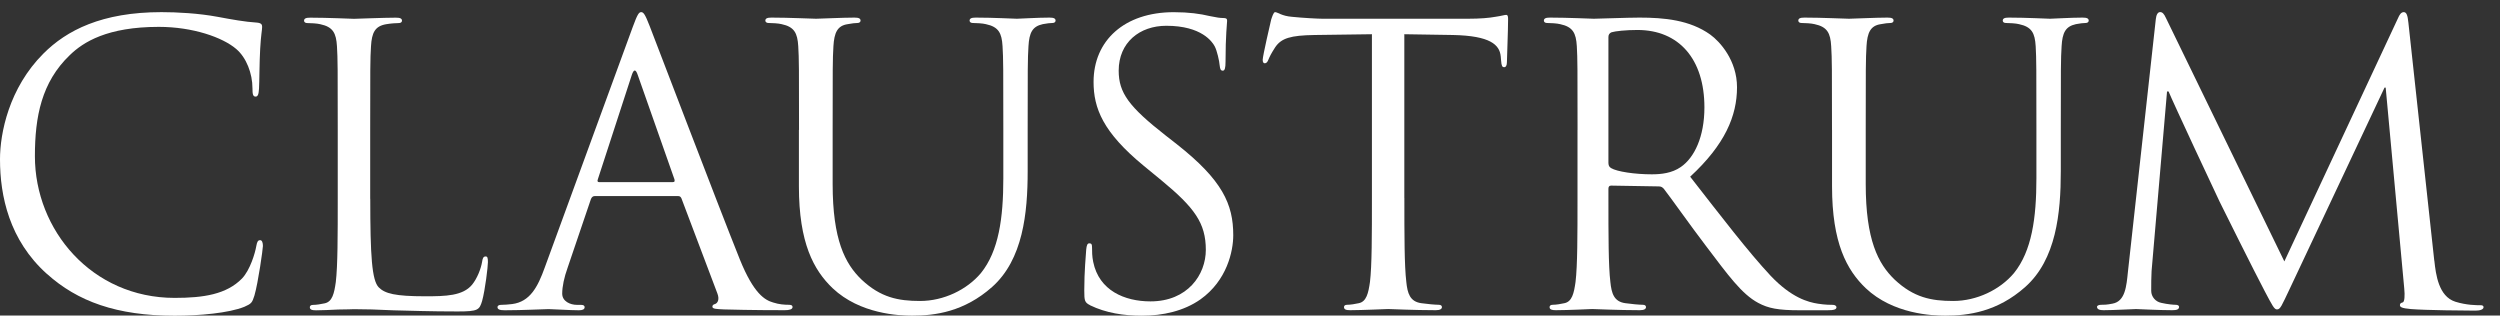
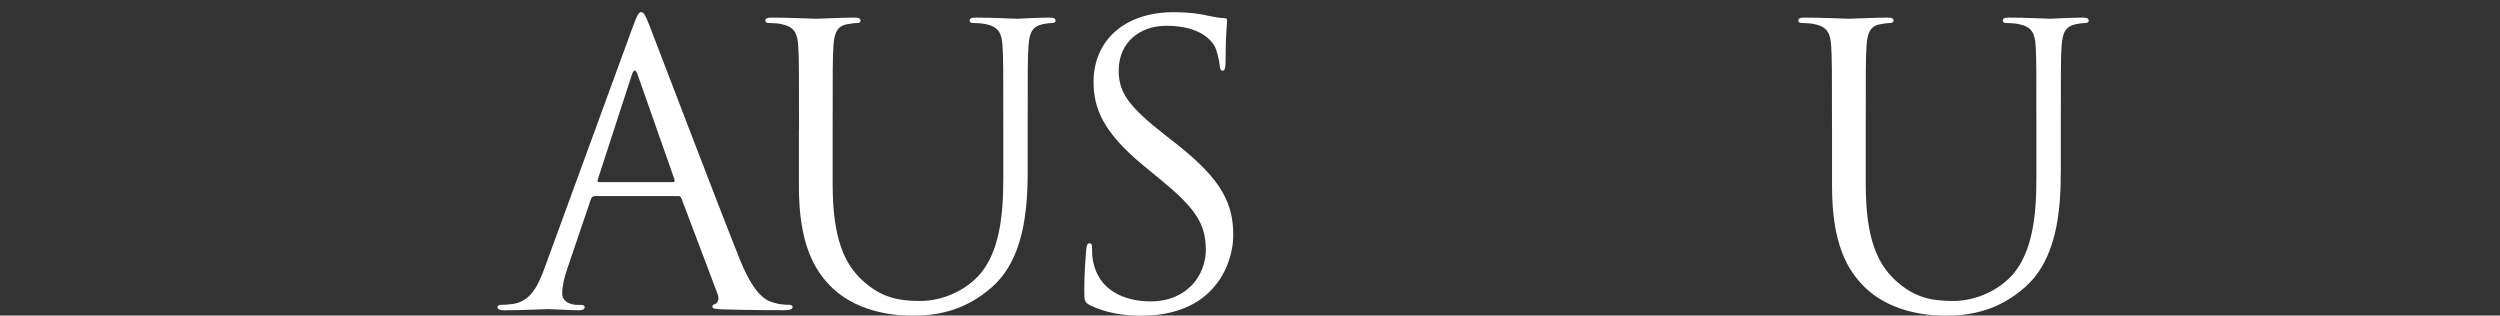
<svg xmlns="http://www.w3.org/2000/svg" width="103" height="13" viewBox="0 0 103 13" fill="none">
  <rect x="0" y="0" width="103" height="13" fill="#333333" stroke="none" />
  <g clip-path="url(#clip0_2028_6051)">
-     <path d="M1.93 11.283C0.383 9.895 0 8.078 0 6.562C0 5.492 0.367 3.627 1.788 2.208C2.743 1.25 4.195 0.5 6.652 0.5C7.29 0.5 8.182 0.547 8.965 0.693C9.57 0.805 10.082 0.9 10.592 0.932C10.768 0.95 10.8 1.012 10.8 1.107C10.8 1.235 10.752 1.427 10.72 2.002C10.688 2.527 10.688 3.405 10.672 3.645C10.658 3.885 10.625 3.98 10.53 3.98C10.418 3.98 10.402 3.868 10.402 3.645C10.402 3.022 10.148 2.37 9.732 2.018C9.175 1.54 7.947 1.107 6.543 1.107C4.42 1.107 3.433 1.73 2.875 2.272C1.71 3.388 1.438 4.81 1.438 6.435C1.438 9.48 3.783 12.273 7.195 12.273C8.39 12.273 9.332 12.127 9.97 11.475C10.305 11.125 10.512 10.422 10.56 10.135C10.592 9.96 10.625 9.895 10.72 9.895C10.8 9.895 10.832 10.008 10.832 10.135C10.832 10.248 10.64 11.635 10.482 12.178C10.387 12.48 10.355 12.512 10.068 12.64C9.43 12.898 8.217 13.008 7.197 13.008C4.805 13.008 3.192 12.418 1.935 11.285" fill="white" />
-     <path d="M15.255 8.188C15.255 10.533 15.32 11.553 15.605 11.84C15.86 12.095 16.275 12.207 17.52 12.207C18.365 12.207 19.067 12.19 19.45 11.73C19.657 11.475 19.817 11.075 19.865 10.773C19.883 10.648 19.913 10.565 20.008 10.565C20.087 10.565 20.102 10.63 20.102 10.805C20.102 10.98 19.99 11.938 19.863 12.4C19.75 12.768 19.703 12.832 18.858 12.832C17.71 12.832 16.88 12.8 16.21 12.785C15.54 12.752 15.045 12.738 14.582 12.738C14.52 12.738 14.248 12.752 13.93 12.752C13.61 12.768 13.26 12.785 13.02 12.785C12.845 12.785 12.765 12.752 12.765 12.658C12.765 12.61 12.797 12.562 12.893 12.562C13.037 12.562 13.227 12.53 13.373 12.498C13.693 12.435 13.77 12.082 13.835 11.62C13.915 10.95 13.915 9.69 13.915 8.16V5.353C13.915 2.865 13.915 2.418 13.883 1.908C13.85 1.365 13.723 1.11 13.197 0.998C13.07 0.965 12.8 0.95 12.655 0.95C12.59 0.95 12.527 0.918 12.527 0.855C12.527 0.76 12.607 0.728 12.783 0.728C13.5 0.728 14.505 0.775 14.585 0.775C14.665 0.775 15.83 0.728 16.308 0.728C16.483 0.728 16.562 0.76 16.562 0.855C16.562 0.918 16.5 0.95 16.435 0.95C16.323 0.95 16.1 0.965 15.908 0.998C15.445 1.078 15.318 1.35 15.285 1.908C15.252 2.418 15.252 2.865 15.252 5.353V8.19L15.255 8.188Z" fill="white" />
    <path d="M26.065 1.123C26.258 0.598 26.32 0.5 26.415 0.5C26.51 0.5 26.575 0.58 26.767 1.075C27.008 1.683 29.51 8.268 30.483 10.693C31.058 12.113 31.52 12.367 31.855 12.463C32.095 12.543 32.333 12.557 32.492 12.557C32.587 12.557 32.653 12.575 32.653 12.652C32.653 12.748 32.51 12.78 32.333 12.78C32.093 12.78 30.93 12.78 29.828 12.748C29.525 12.732 29.35 12.732 29.35 12.635C29.35 12.572 29.398 12.54 29.462 12.525C29.558 12.492 29.655 12.35 29.558 12.095L28.075 8.172C28.043 8.107 28.012 8.078 27.933 8.078H24.505C24.425 8.078 24.378 8.125 24.345 8.205L23.387 11.027C23.242 11.428 23.163 11.81 23.163 12.098C23.163 12.418 23.497 12.56 23.767 12.56H23.927C24.04 12.56 24.087 12.592 24.087 12.655C24.087 12.75 23.992 12.783 23.848 12.783C23.465 12.783 22.78 12.735 22.602 12.735C22.425 12.735 21.55 12.783 20.8 12.783C20.593 12.783 20.497 12.75 20.497 12.655C20.497 12.59 20.562 12.56 20.64 12.56C20.753 12.56 20.975 12.545 21.102 12.527C21.835 12.432 22.155 11.825 22.442 11.027L26.065 1.123ZM27.723 7.503C27.802 7.503 27.802 7.455 27.788 7.39L26.273 3.083C26.192 2.845 26.113 2.845 26.032 3.083L24.63 7.39C24.598 7.47 24.63 7.503 24.677 7.503H27.725H27.723Z" fill="white" />
    <path d="M32.92 5.35C32.92 2.862 32.92 2.415 32.888 1.905C32.855 1.362 32.727 1.107 32.203 0.995C32.075 0.962 31.802 0.947 31.66 0.947C31.598 0.947 31.532 0.915 31.532 0.852C31.532 0.757 31.613 0.725 31.788 0.725C32.505 0.725 33.477 0.772 33.623 0.772C33.767 0.772 34.722 0.725 35.2 0.725C35.375 0.725 35.455 0.757 35.455 0.852C35.455 0.915 35.392 0.947 35.328 0.947C35.215 0.947 35.12 0.962 34.928 0.995C34.498 1.057 34.37 1.347 34.337 1.905C34.305 2.415 34.305 2.862 34.305 5.35V7.582C34.305 9.88 34.815 10.867 35.5 11.523C36.282 12.255 37 12.4 37.907 12.4C38.88 12.4 39.837 11.938 40.413 11.252C41.148 10.342 41.337 8.987 41.337 7.345V5.35C41.337 2.862 41.337 2.415 41.305 1.905C41.273 1.362 41.145 1.107 40.617 0.995C40.49 0.962 40.22 0.947 40.075 0.947C40.01 0.947 39.947 0.915 39.947 0.852C39.947 0.757 40.028 0.725 40.203 0.725C40.92 0.725 41.797 0.772 41.895 0.772C42.005 0.772 42.755 0.725 43.235 0.725C43.41 0.725 43.49 0.757 43.49 0.852C43.49 0.915 43.428 0.947 43.362 0.947C43.25 0.947 43.155 0.962 42.962 0.995C42.532 1.09 42.405 1.347 42.373 1.905C42.34 2.415 42.34 2.862 42.34 5.35V7.055C42.34 8.777 42.148 10.693 40.873 11.825C39.722 12.845 38.528 13.005 37.587 13.005C37.045 13.005 35.435 12.943 34.303 11.873C33.52 11.123 32.915 10.008 32.915 7.677V5.35H32.92Z" fill="white" />
    <path d="M44.913 12.575C44.69 12.462 44.672 12.397 44.672 11.97C44.672 11.172 44.737 10.535 44.752 10.28C44.77 10.105 44.8 10.025 44.88 10.025C44.975 10.025 44.992 10.072 44.992 10.2C44.992 10.342 44.992 10.567 45.04 10.79C45.28 11.97 46.333 12.417 47.4 12.417C48.93 12.417 49.68 11.317 49.68 10.295C49.68 9.195 49.218 8.557 47.845 7.425L47.127 6.835C45.438 5.447 45.055 4.457 45.055 3.375C45.055 1.667 46.33 0.502 48.358 0.502C48.98 0.502 49.443 0.567 49.84 0.662C50.142 0.725 50.27 0.742 50.398 0.742C50.525 0.742 50.557 0.775 50.557 0.855C50.557 0.935 50.492 1.46 50.492 2.545C50.492 2.8 50.462 2.912 50.38 2.912C50.285 2.912 50.267 2.832 50.252 2.705C50.237 2.512 50.14 2.082 50.045 1.907C49.95 1.732 49.517 1.062 48.053 1.062C46.953 1.062 46.09 1.75 46.09 2.912C46.09 3.82 46.505 4.395 48.035 5.59L48.483 5.94C50.365 7.422 50.81 8.412 50.81 9.69C50.81 10.345 50.555 11.555 49.455 12.337C48.77 12.817 47.907 13.007 47.047 13.007C46.297 13.007 45.565 12.895 44.91 12.577" fill="white" />
-     <path d="M57.86 8.155C57.86 9.688 57.86 10.947 57.94 11.615C57.987 12.078 58.085 12.428 58.562 12.492C58.785 12.525 59.138 12.557 59.28 12.557C59.375 12.557 59.407 12.605 59.407 12.652C59.407 12.732 59.328 12.78 59.153 12.78C58.275 12.78 57.27 12.732 57.193 12.732C57.115 12.732 56.108 12.78 55.627 12.78C55.453 12.78 55.373 12.748 55.373 12.652C55.373 12.605 55.403 12.557 55.5 12.557C55.642 12.557 55.835 12.525 55.98 12.492C56.297 12.43 56.377 12.078 56.443 11.615C56.523 10.945 56.523 9.685 56.523 8.155V1.41L54.163 1.442C53.172 1.458 52.79 1.57 52.535 1.952C52.36 2.225 52.31 2.335 52.263 2.447C52.215 2.575 52.167 2.607 52.102 2.607C52.055 2.607 52.023 2.56 52.023 2.465C52.023 2.305 52.343 0.932 52.373 0.805C52.405 0.71 52.468 0.5 52.532 0.5C52.642 0.5 52.803 0.66 53.233 0.693C53.695 0.74 54.3 0.772 54.492 0.772H60.472C60.983 0.772 61.35 0.74 61.605 0.693C61.845 0.66 61.987 0.613 62.053 0.613C62.133 0.613 62.133 0.71 62.133 0.805C62.133 1.282 62.085 2.382 62.085 2.56C62.085 2.705 62.038 2.768 61.972 2.768C61.892 2.768 61.862 2.72 61.845 2.495L61.83 2.32C61.782 1.843 61.4 1.475 59.867 1.442L57.858 1.41V8.158L57.86 8.155Z" fill="white" />
-     <path d="M64.995 5.35C64.995 2.862 64.995 2.415 64.965 1.905C64.933 1.362 64.805 1.107 64.278 0.995C64.15 0.962 63.88 0.947 63.735 0.947C63.67 0.947 63.608 0.915 63.608 0.852C63.608 0.757 63.688 0.725 63.862 0.725C64.58 0.725 65.585 0.772 65.665 0.772C65.84 0.772 67.052 0.725 67.547 0.725C68.552 0.725 69.62 0.82 70.465 1.427C70.865 1.715 71.565 2.495 71.565 3.595C71.565 4.775 71.07 5.955 69.635 7.28C70.942 8.955 72.028 10.375 72.953 11.365C73.815 12.273 74.5 12.45 74.897 12.512C75.2 12.56 75.422 12.56 75.52 12.56C75.6 12.56 75.662 12.607 75.662 12.655C75.662 12.75 75.567 12.783 75.28 12.783H74.147C73.255 12.783 72.855 12.703 72.44 12.48C71.755 12.115 71.195 11.332 70.287 10.135C69.618 9.257 68.868 8.187 68.547 7.775C68.485 7.71 68.435 7.68 68.34 7.68L66.377 7.647C66.297 7.647 66.267 7.697 66.267 7.775V8.157C66.267 9.687 66.267 10.95 66.347 11.617C66.395 12.08 66.49 12.43 66.97 12.492C67.192 12.525 67.545 12.557 67.688 12.557C67.782 12.557 67.815 12.605 67.815 12.652C67.815 12.732 67.735 12.78 67.56 12.78C66.683 12.78 65.677 12.732 65.597 12.732C65.582 12.732 64.578 12.78 64.1 12.78C63.925 12.78 63.843 12.748 63.843 12.652C63.843 12.605 63.875 12.557 63.97 12.557C64.112 12.557 64.305 12.525 64.45 12.492C64.77 12.43 64.847 12.078 64.912 11.617C64.993 10.947 64.993 9.687 64.993 8.157V5.35H64.995ZM66.27 6.735C66.27 6.815 66.3 6.88 66.38 6.927C66.62 7.072 67.353 7.182 68.055 7.182C68.438 7.182 68.885 7.135 69.25 6.88C69.808 6.497 70.222 5.635 70.222 4.425C70.222 2.43 69.17 1.235 67.463 1.235C66.985 1.235 66.552 1.282 66.395 1.33C66.315 1.362 66.267 1.425 66.267 1.522V6.737L66.27 6.735Z" fill="white" />
    <path d="M75.478 5.35C75.478 2.862 75.478 2.415 75.445 1.905C75.415 1.362 75.285 1.107 74.76 0.995C74.632 0.962 74.36 0.947 74.218 0.947C74.155 0.947 74.09 0.915 74.09 0.852C74.09 0.757 74.17 0.725 74.345 0.725C75.062 0.725 76.035 0.772 76.18 0.772C76.325 0.772 77.28 0.725 77.76 0.725C77.935 0.725 78.015 0.757 78.015 0.852C78.015 0.915 77.953 0.947 77.888 0.947C77.775 0.947 77.68 0.962 77.49 0.995C77.06 1.057 76.933 1.347 76.9 1.905C76.868 2.415 76.868 2.862 76.868 5.35V7.582C76.868 9.88 77.377 10.867 78.062 11.523C78.845 12.255 79.562 12.4 80.47 12.4C81.442 12.4 82.4 11.938 82.975 11.252C83.71 10.342 83.9 8.987 83.9 7.345V5.35C83.9 2.862 83.9 2.415 83.87 1.905C83.838 1.362 83.71 1.107 83.183 0.995C83.055 0.962 82.785 0.947 82.64 0.947C82.575 0.947 82.513 0.915 82.513 0.852C82.513 0.757 82.593 0.725 82.767 0.725C83.485 0.725 84.362 0.772 84.46 0.772C84.573 0.772 85.323 0.725 85.8 0.725C85.975 0.725 86.055 0.757 86.055 0.852C86.055 0.915 85.993 0.947 85.927 0.947C85.815 0.947 85.72 0.962 85.528 0.995C85.097 1.09 84.97 1.347 84.938 1.905C84.905 2.415 84.905 2.862 84.905 5.35V7.055C84.905 8.777 84.715 10.693 83.438 11.825C82.29 12.845 81.093 13.005 80.153 13.005C79.61 13.005 78 12.943 76.868 11.873C76.085 11.123 75.48 10.008 75.48 7.677V5.35H75.478Z" fill="white" />
-     <path d="M100.295 10.74C100.357 11.315 100.47 12.208 101.157 12.43C101.62 12.575 102.035 12.575 102.195 12.575C102.275 12.575 102.322 12.593 102.322 12.655C102.322 12.75 102.18 12.798 101.987 12.798C101.637 12.798 99.915 12.783 99.325 12.733C98.957 12.7 98.877 12.653 98.877 12.573C98.877 12.508 98.91 12.478 98.99 12.46C99.07 12.443 99.085 12.173 99.055 11.885L98.29 3.608H98.243L94.335 11.903C94 12.605 93.953 12.748 93.81 12.748C93.698 12.748 93.62 12.588 93.315 12.013C92.9 11.233 91.528 8.473 91.45 8.313C91.308 8.025 89.52 4.198 89.345 3.768H89.282L88.645 11.168C88.63 11.423 88.63 11.71 88.63 11.983C88.63 12.223 88.805 12.43 89.045 12.478C89.315 12.54 89.555 12.558 89.65 12.558C89.713 12.558 89.778 12.59 89.778 12.638C89.778 12.75 89.683 12.78 89.49 12.78C88.9 12.78 88.135 12.733 88.007 12.733C87.862 12.733 87.1 12.78 86.668 12.78C86.507 12.78 86.397 12.748 86.397 12.638C86.397 12.59 86.478 12.558 86.558 12.558C86.685 12.558 86.797 12.558 87.035 12.51C87.562 12.415 87.61 11.793 87.672 11.185L88.82 0.785C88.838 0.61 88.9 0.498 88.995 0.498C89.09 0.498 89.155 0.563 89.235 0.738L94.115 10.77L98.795 0.755C98.858 0.61 98.922 0.5 99.035 0.5C99.147 0.5 99.195 0.628 99.225 0.93L100.292 10.74H100.295Z" fill="white" />
  </g>
  <defs>
    <clipPath id="clip0_2028_6051">
      <rect width="102.32" height="12.505" fill="white" transform="translate(0 0.5)" />
    </clipPath>
  </defs>
</svg>